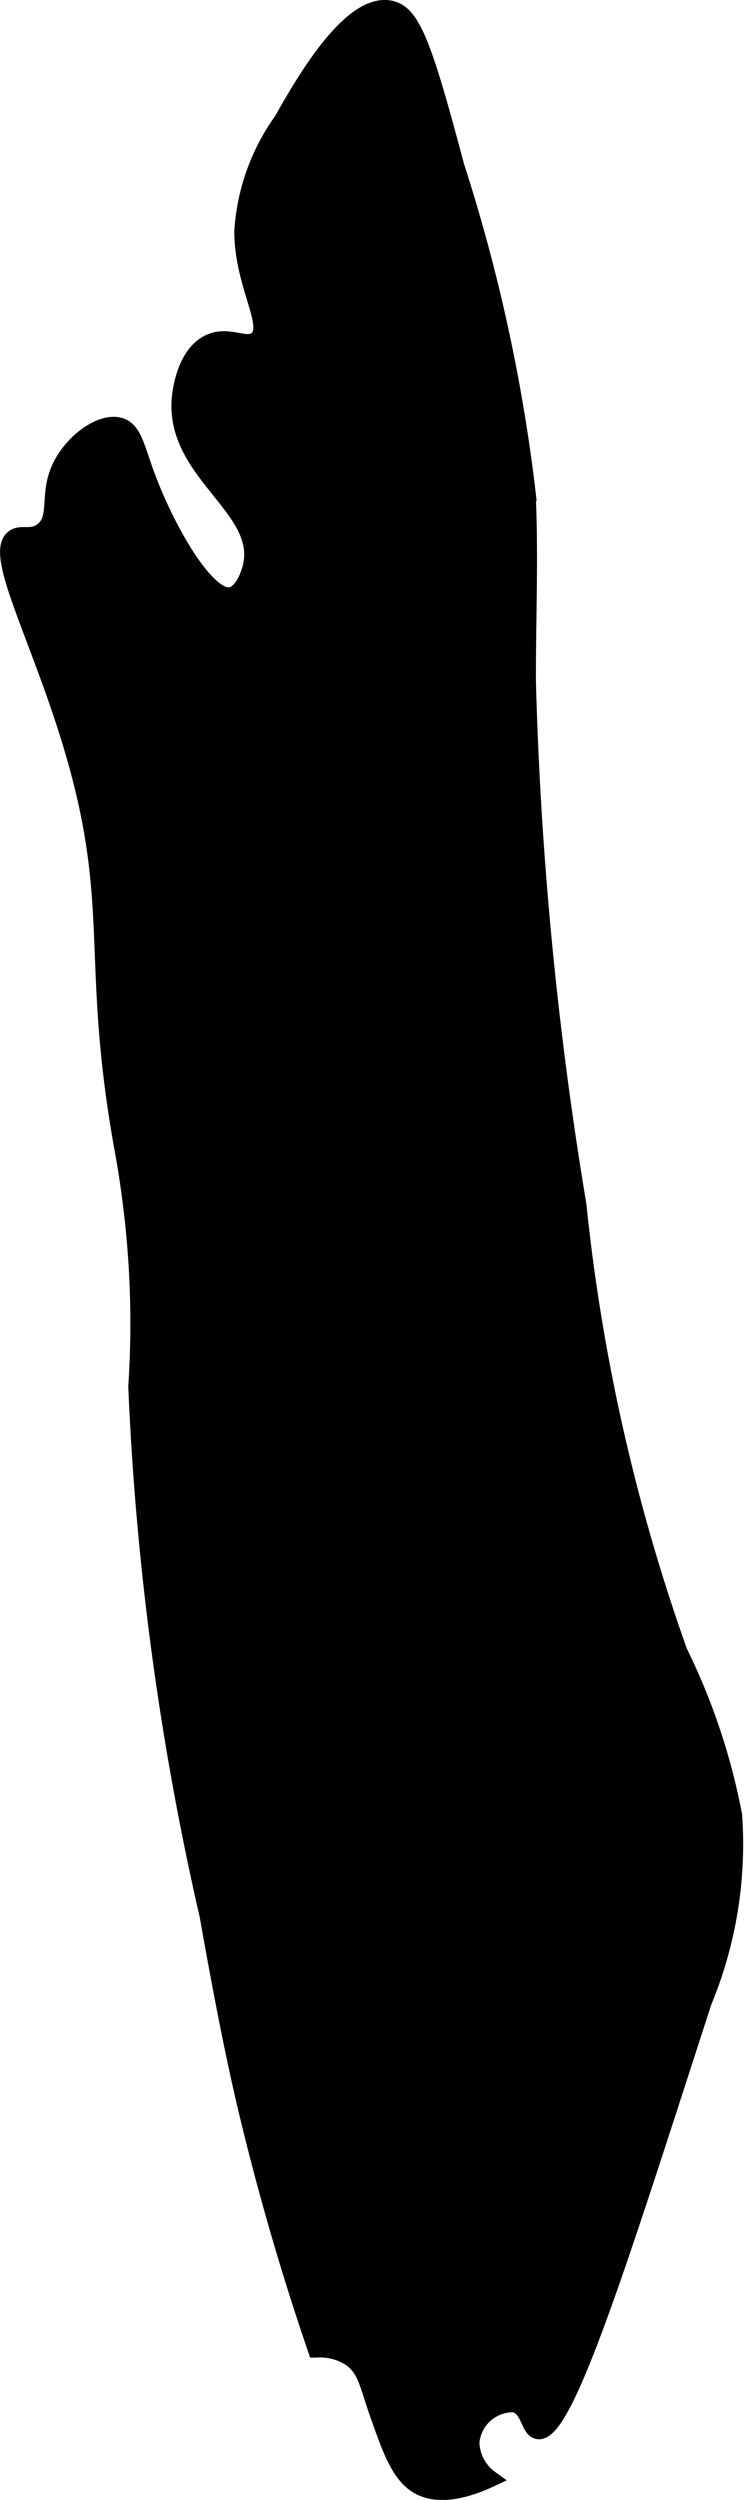
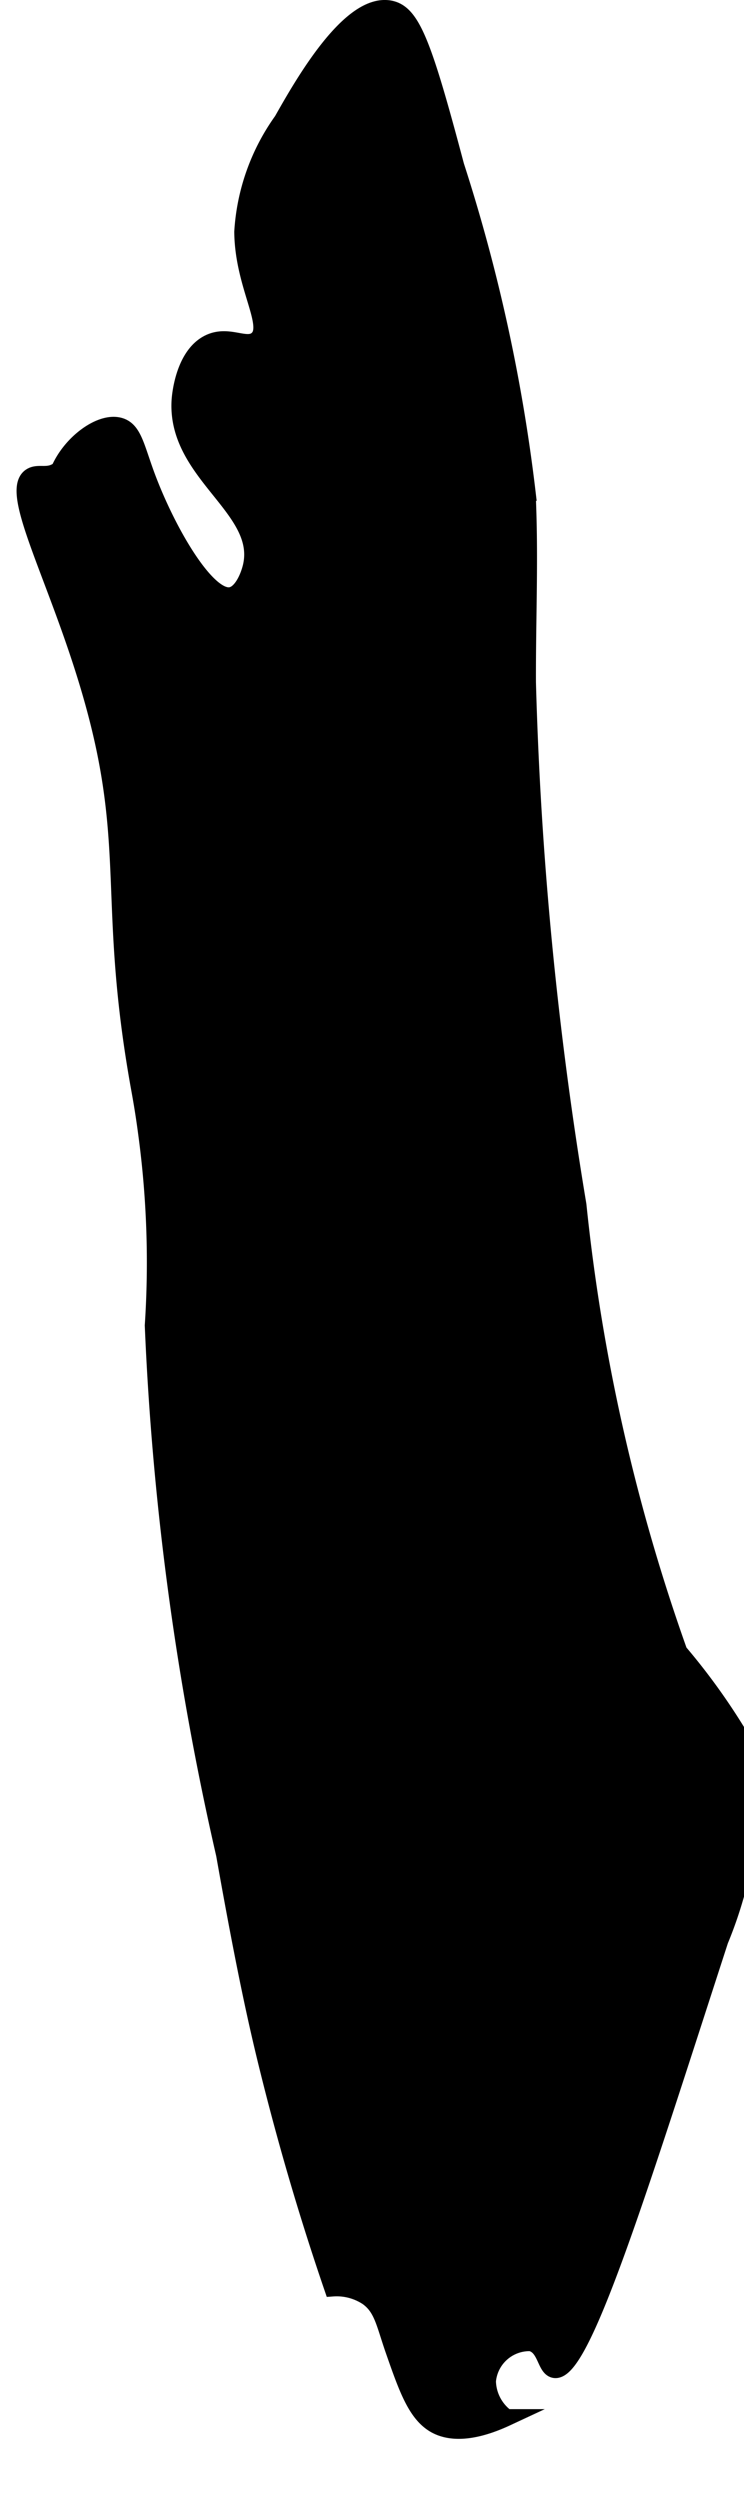
<svg xmlns="http://www.w3.org/2000/svg" version="1.1" width="2.323mm" height="7.804mm" viewBox="0 0 6.584 22.121">
  <defs>
    <style type="text/css">
      .a {
        stroke: #000;
        stroke-miterlimit: 10;
        stroke-width: 0.15px;
      }
    </style>
  </defs>
-   <path class="a" d="M2.498,1.067a1.883,1.883,0,0,0-.35.984c.004.479.268.831.128.952-.096.083-.252-.054-.428.033-.228.113-.254.486-.255.511-.037.647.748.95.631,1.464-.023.099-.087.245-.184.26-.213.032-.563-.572-.745-1.064-.092-.25-.115-.401-.235-.436-.165-.049-.43.145-.534.383C.424,4.389.519,4.583.38,4.695c-.098.079-.186.017-.255.064-.231.157.403,1.178.66,2.426.204.993.046,1.54.298,2.957.017.094.042.229.068.426a8.492,8.492,0,0,1,.059,1.702,25.75,25.75,0,0,0,.631,4.681c.186,1.052.299,1.545.391,1.915.198.798.406,1.454.566,1.921a.495.495,0,0,1,.306.079c.134.094.152.232.234.468.117.335.196.562.362.66.082.048.266.113.637-.06a.409.409,0,0,1-.169-.323.373.373,0,0,1,.383-.34c.134.031.128.218.207.237.241.057.75-1.588,1.467-3.797a3.642,3.642,0,0,0,.268-1.647A5.67,5.67,0,0,0,6.009,14.617a16.969,16.969,0,0,1-.894-3.954,33.567,33.567,0,0,1-.447-4.625c-.002-.56.024-1.121-.003-1.681A15.199,15.199,0,0,0,4.033,1.467C3.743.374,3.642.11,3.444.078,3.091.022,2.68.745,2.498,1.067Z" />
+   <path class="a" d="M2.498,1.067a1.883,1.883,0,0,0-.35.984c.004.479.268.831.128.952-.096.083-.252-.054-.428.033-.228.113-.254.486-.255.511-.037.647.748.95.631,1.464-.023.099-.087.245-.184.26-.213.032-.563-.572-.745-1.064-.092-.25-.115-.401-.235-.436-.165-.049-.43.145-.534.383c-.098.079-.186.017-.255.064-.231.157.403,1.178.66,2.426.204.993.046,1.54.298,2.957.017.094.042.229.068.426a8.492,8.492,0,0,1,.059,1.702,25.75,25.75,0,0,0,.631,4.681c.186,1.052.299,1.545.391,1.915.198.798.406,1.454.566,1.921a.495.495,0,0,1,.306.079c.134.094.152.232.234.468.117.335.196.562.362.66.082.048.266.113.637-.06a.409.409,0,0,1-.169-.323.373.373,0,0,1,.383-.34c.134.031.128.218.207.237.241.057.75-1.588,1.467-3.797a3.642,3.642,0,0,0,.268-1.647A5.67,5.67,0,0,0,6.009,14.617a16.969,16.969,0,0,1-.894-3.954,33.567,33.567,0,0,1-.447-4.625c-.002-.56.024-1.121-.003-1.681A15.199,15.199,0,0,0,4.033,1.467C3.743.374,3.642.11,3.444.078,3.091.022,2.68.745,2.498,1.067Z" />
</svg>